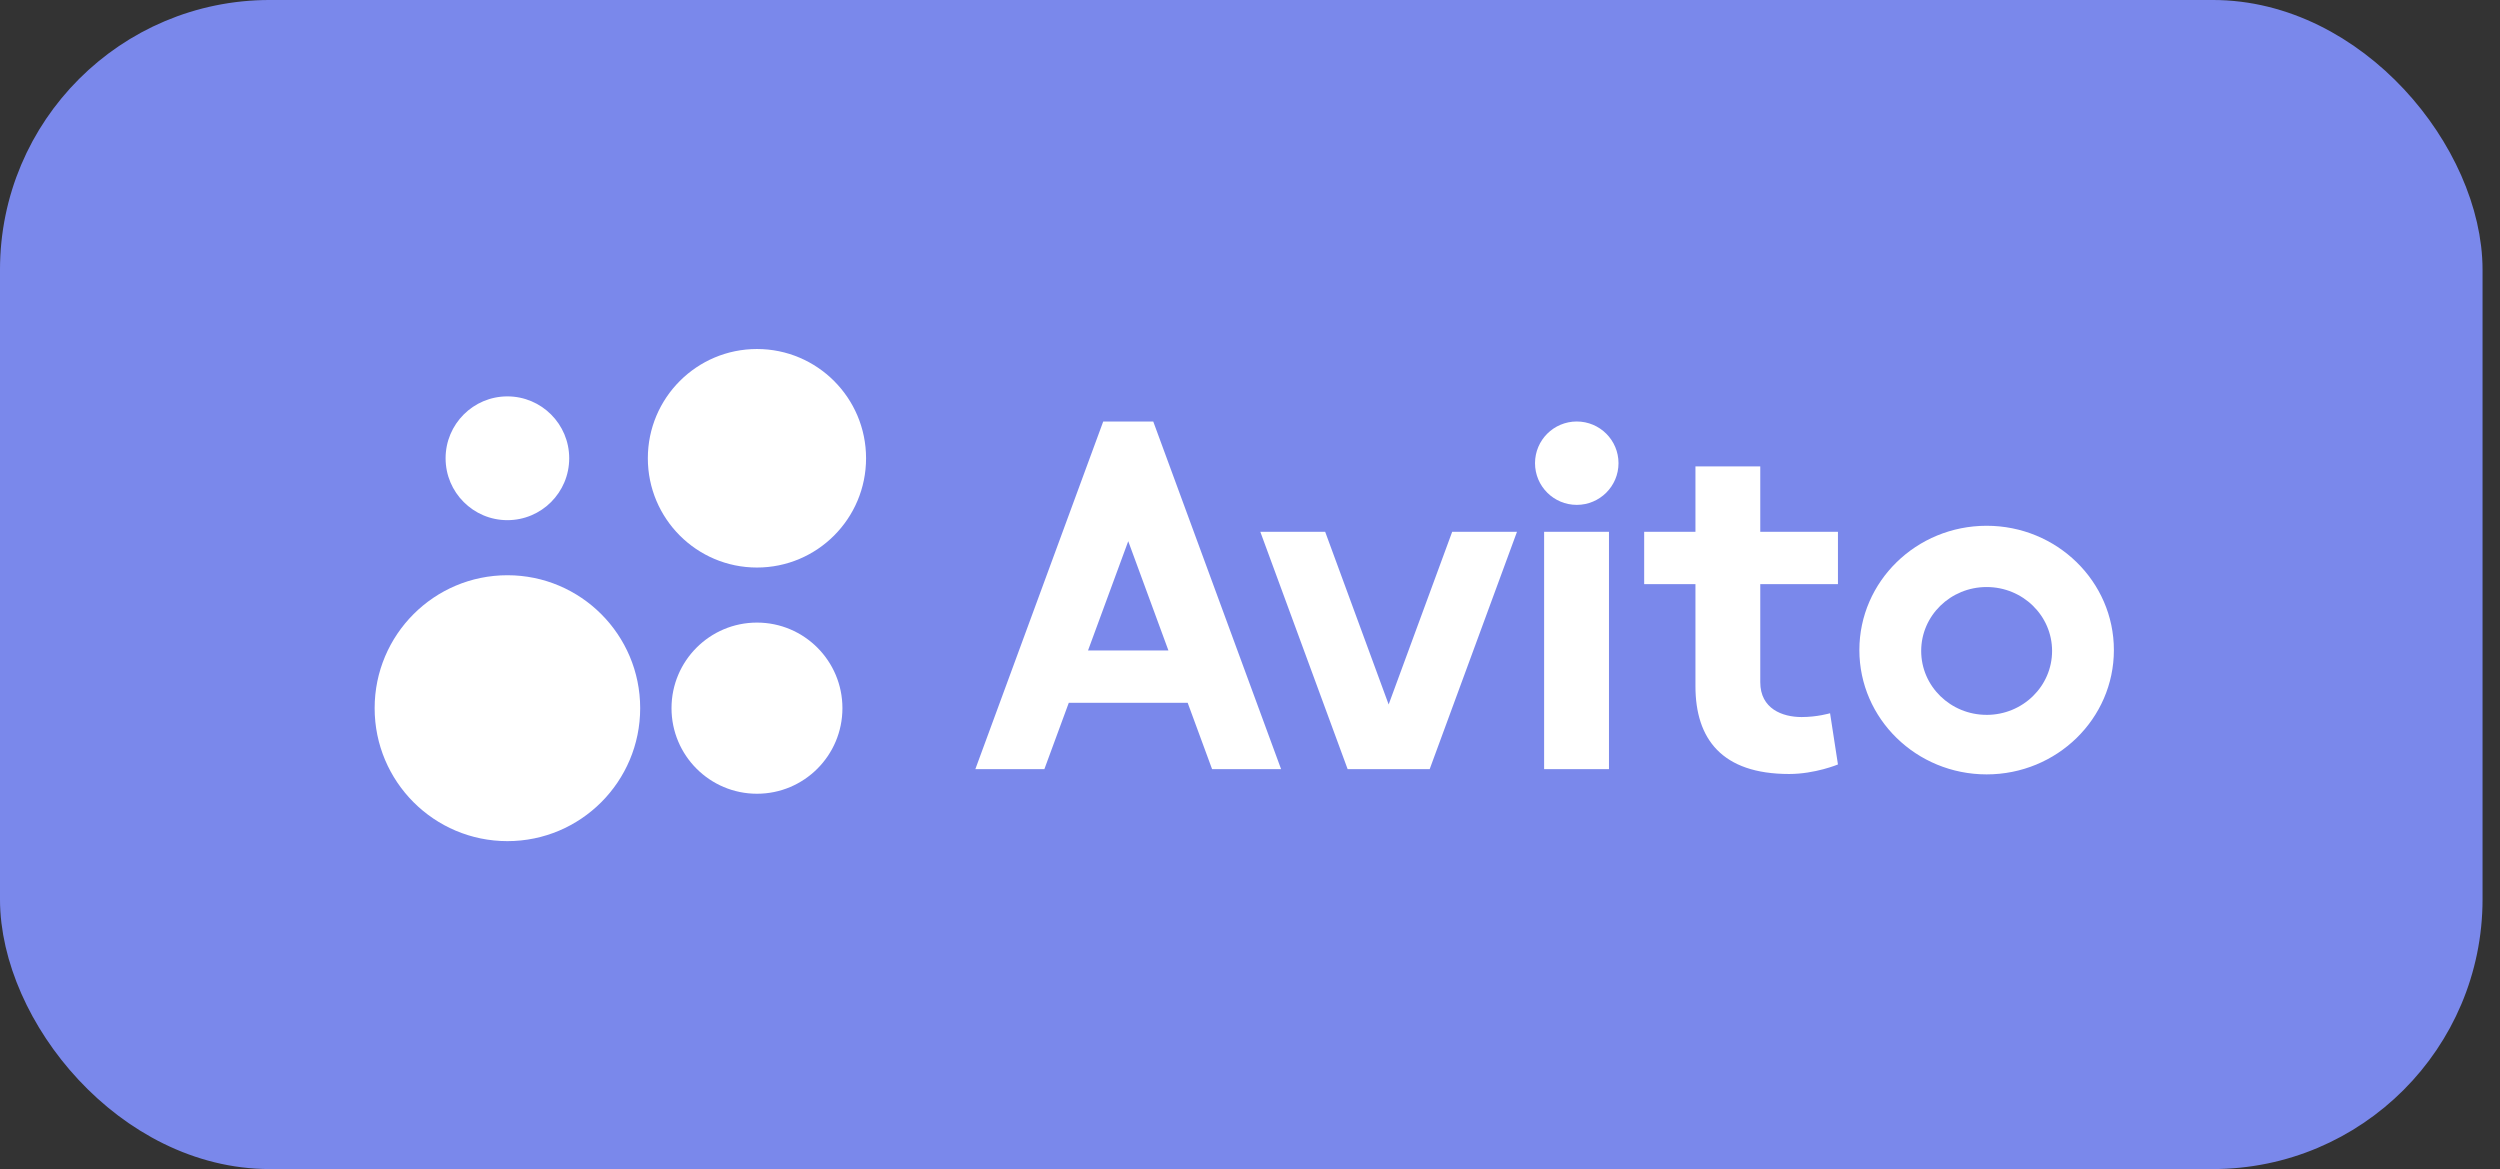
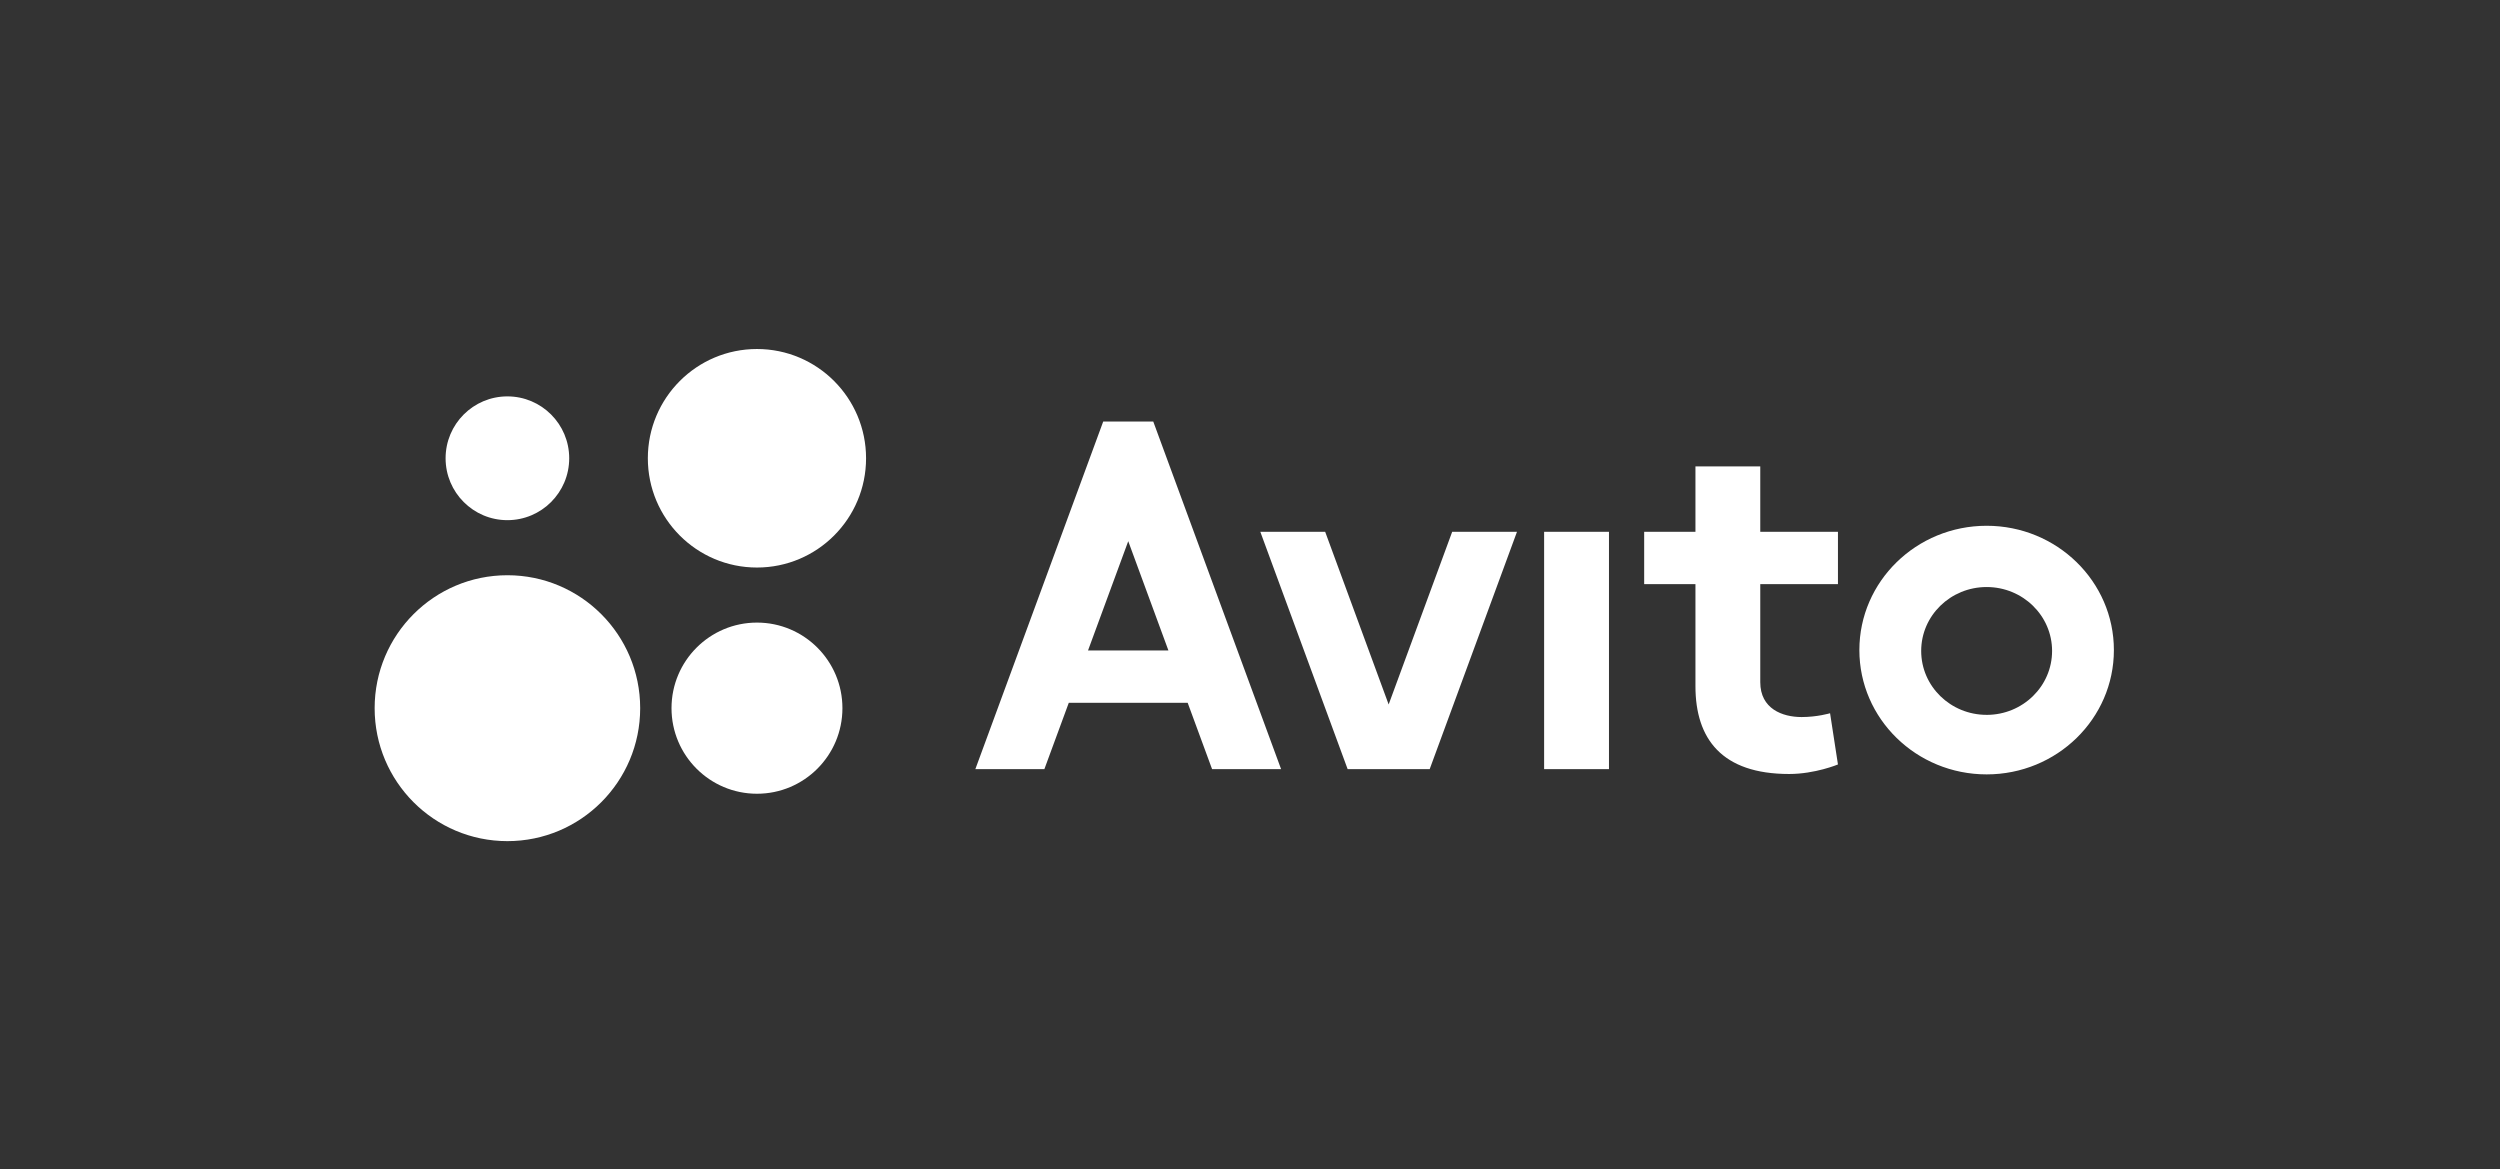
<svg xmlns="http://www.w3.org/2000/svg" width="139" height="65" viewBox="0 0 139 65" fill="none">
  <rect x="0" y="0" width="139" height="65" fill="#333333" stroke="none" />
-   <rect x="1.194" y="1.194" width="135.641" height="62.611" rx="13.806" fill="#7A88EB" />
-   <rect x="1.194" y="1.194" width="135.641" height="62.611" rx="13.806" stroke="#7A88EB" stroke-width="2.389" />
  <path d="M20.83 39.375C20.83 43.457 24.135 46.767 28.212 46.767C32.289 46.767 35.594 43.457 35.594 39.375C35.594 35.292 32.289 31.983 28.212 31.983C24.135 31.983 20.83 35.292 20.83 39.375Z" fill="white" />
  <path d="M24.775 25.48C24.775 27.38 26.314 28.921 28.211 28.921C30.109 28.921 31.648 27.38 31.648 25.48C31.648 23.58 30.109 22.039 28.211 22.039C26.314 22.039 24.775 23.58 24.775 25.48Z" fill="white" />
  <path d="M37.336 39.374C37.336 42.002 39.464 44.132 42.088 44.132C44.712 44.132 46.839 42.002 46.839 39.374C46.839 36.747 44.712 34.616 42.088 34.616C39.464 34.616 37.336 36.747 37.336 39.374Z" fill="white" />
  <path d="M36.02 25.48C36.02 28.835 38.736 31.555 42.087 31.555C45.437 31.555 48.153 28.835 48.153 25.48C48.153 22.125 45.437 19.405 42.087 19.405C38.736 19.405 36.02 22.125 36.02 25.48Z" fill="white" />
  <path d="M67.391 42.762H71.228L64.122 23.439H61.338L54.23 42.762H58.068L59.425 39.074H66.034L67.391 42.762L60.494 36.166L62.73 30.09L64.964 36.166H60.494L67.391 42.762ZM80.741 29.569L77.209 39.169L73.68 29.569H70.074L74.928 42.762H79.491L84.344 29.569H80.74H80.741ZM85.853 29.569H89.459V42.762H85.853V29.569Z" fill="white" />
-   <path d="M87.668 28.071C88.95 28.071 89.989 27.033 89.989 25.753C89.989 24.473 88.95 23.435 87.668 23.435C86.386 23.435 85.347 24.473 85.347 25.753C85.347 27.033 86.386 28.071 87.668 28.071Z" fill="white" />
  <path d="M102.19 32.477V29.569H97.871V25.93H94.267V29.569H91.416V32.477H94.267V38.153C94.267 41.08 95.733 43.034 99.476 43.034C100.922 43.034 102.19 42.504 102.19 42.504L101.752 39.656C101.752 39.656 101.042 39.868 100.17 39.868C99.1 39.868 97.871 39.407 97.871 37.931V32.476H102.19V32.477ZM110.457 39.746C108.447 39.746 106.818 38.155 106.818 36.192C106.818 34.231 108.447 32.639 110.457 32.639C112.468 32.639 114.096 34.231 114.096 36.192C114.096 38.155 112.468 39.747 110.457 39.747V39.746ZM110.457 29.233C106.55 29.233 103.381 32.328 103.381 36.144C103.381 39.962 106.55 43.056 110.457 43.056C114.363 43.056 117.532 39.962 117.532 36.144C117.532 32.328 114.363 29.233 110.457 29.233" fill="white" />
</svg>